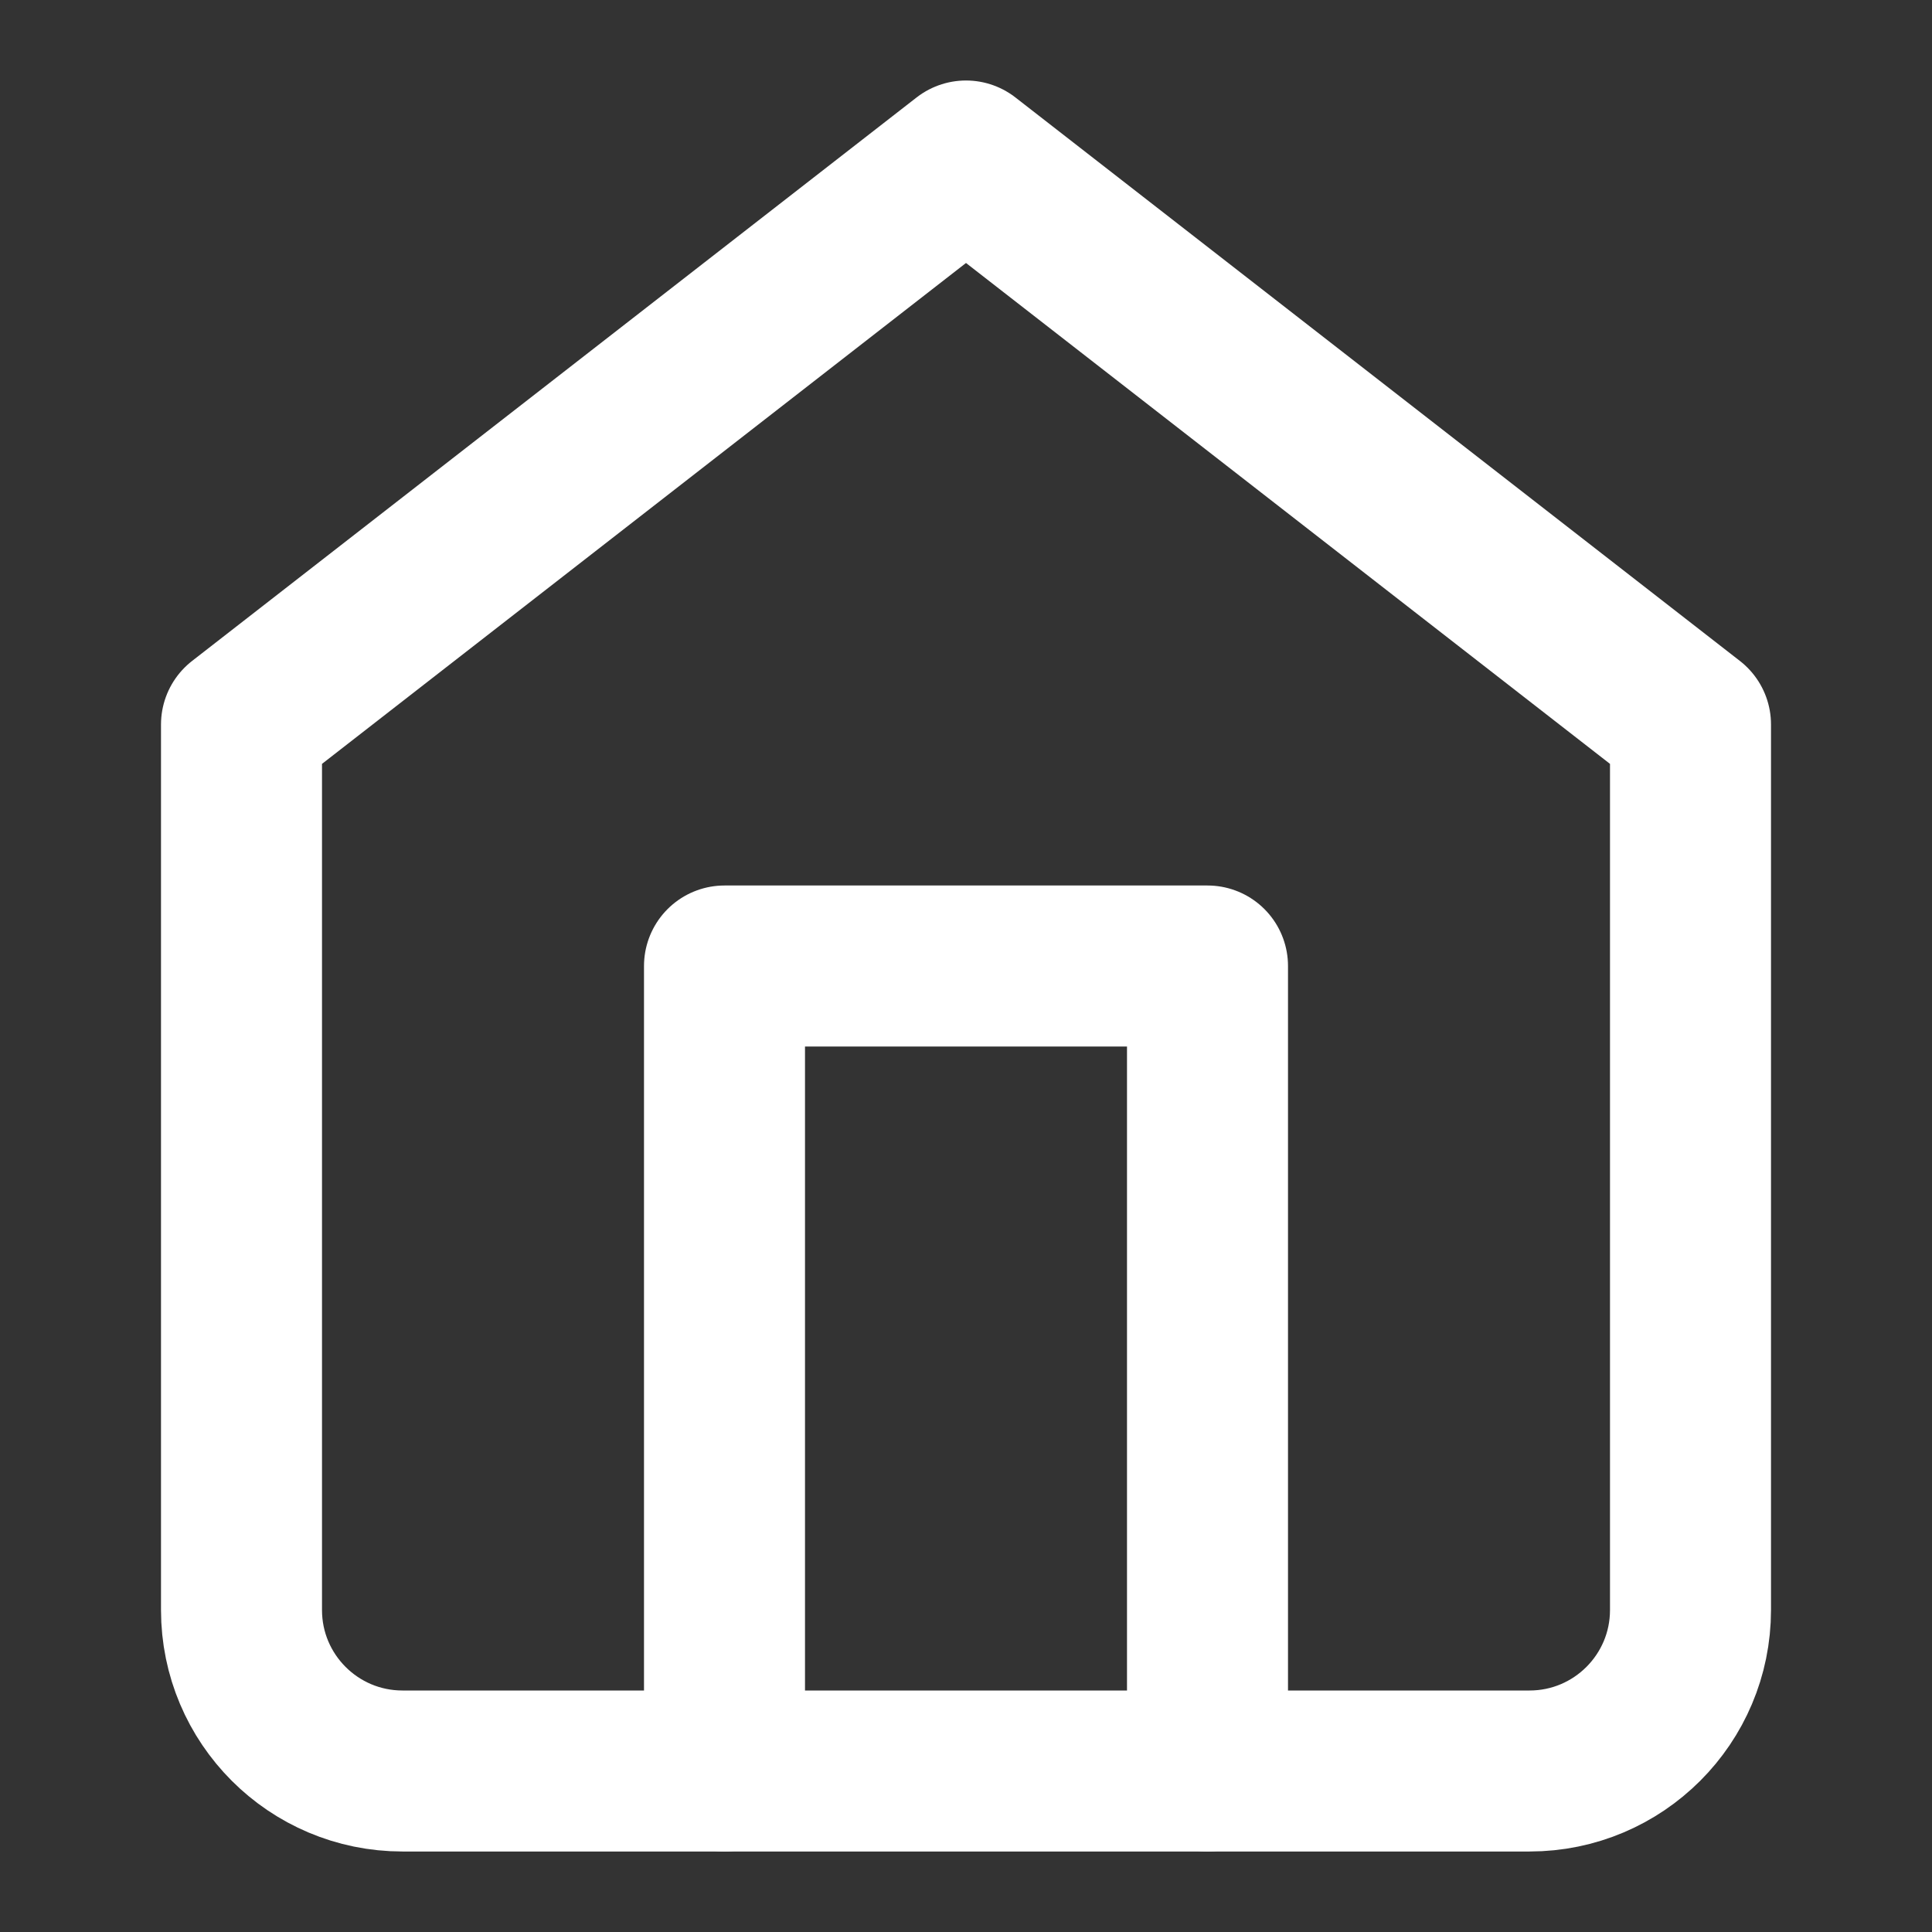
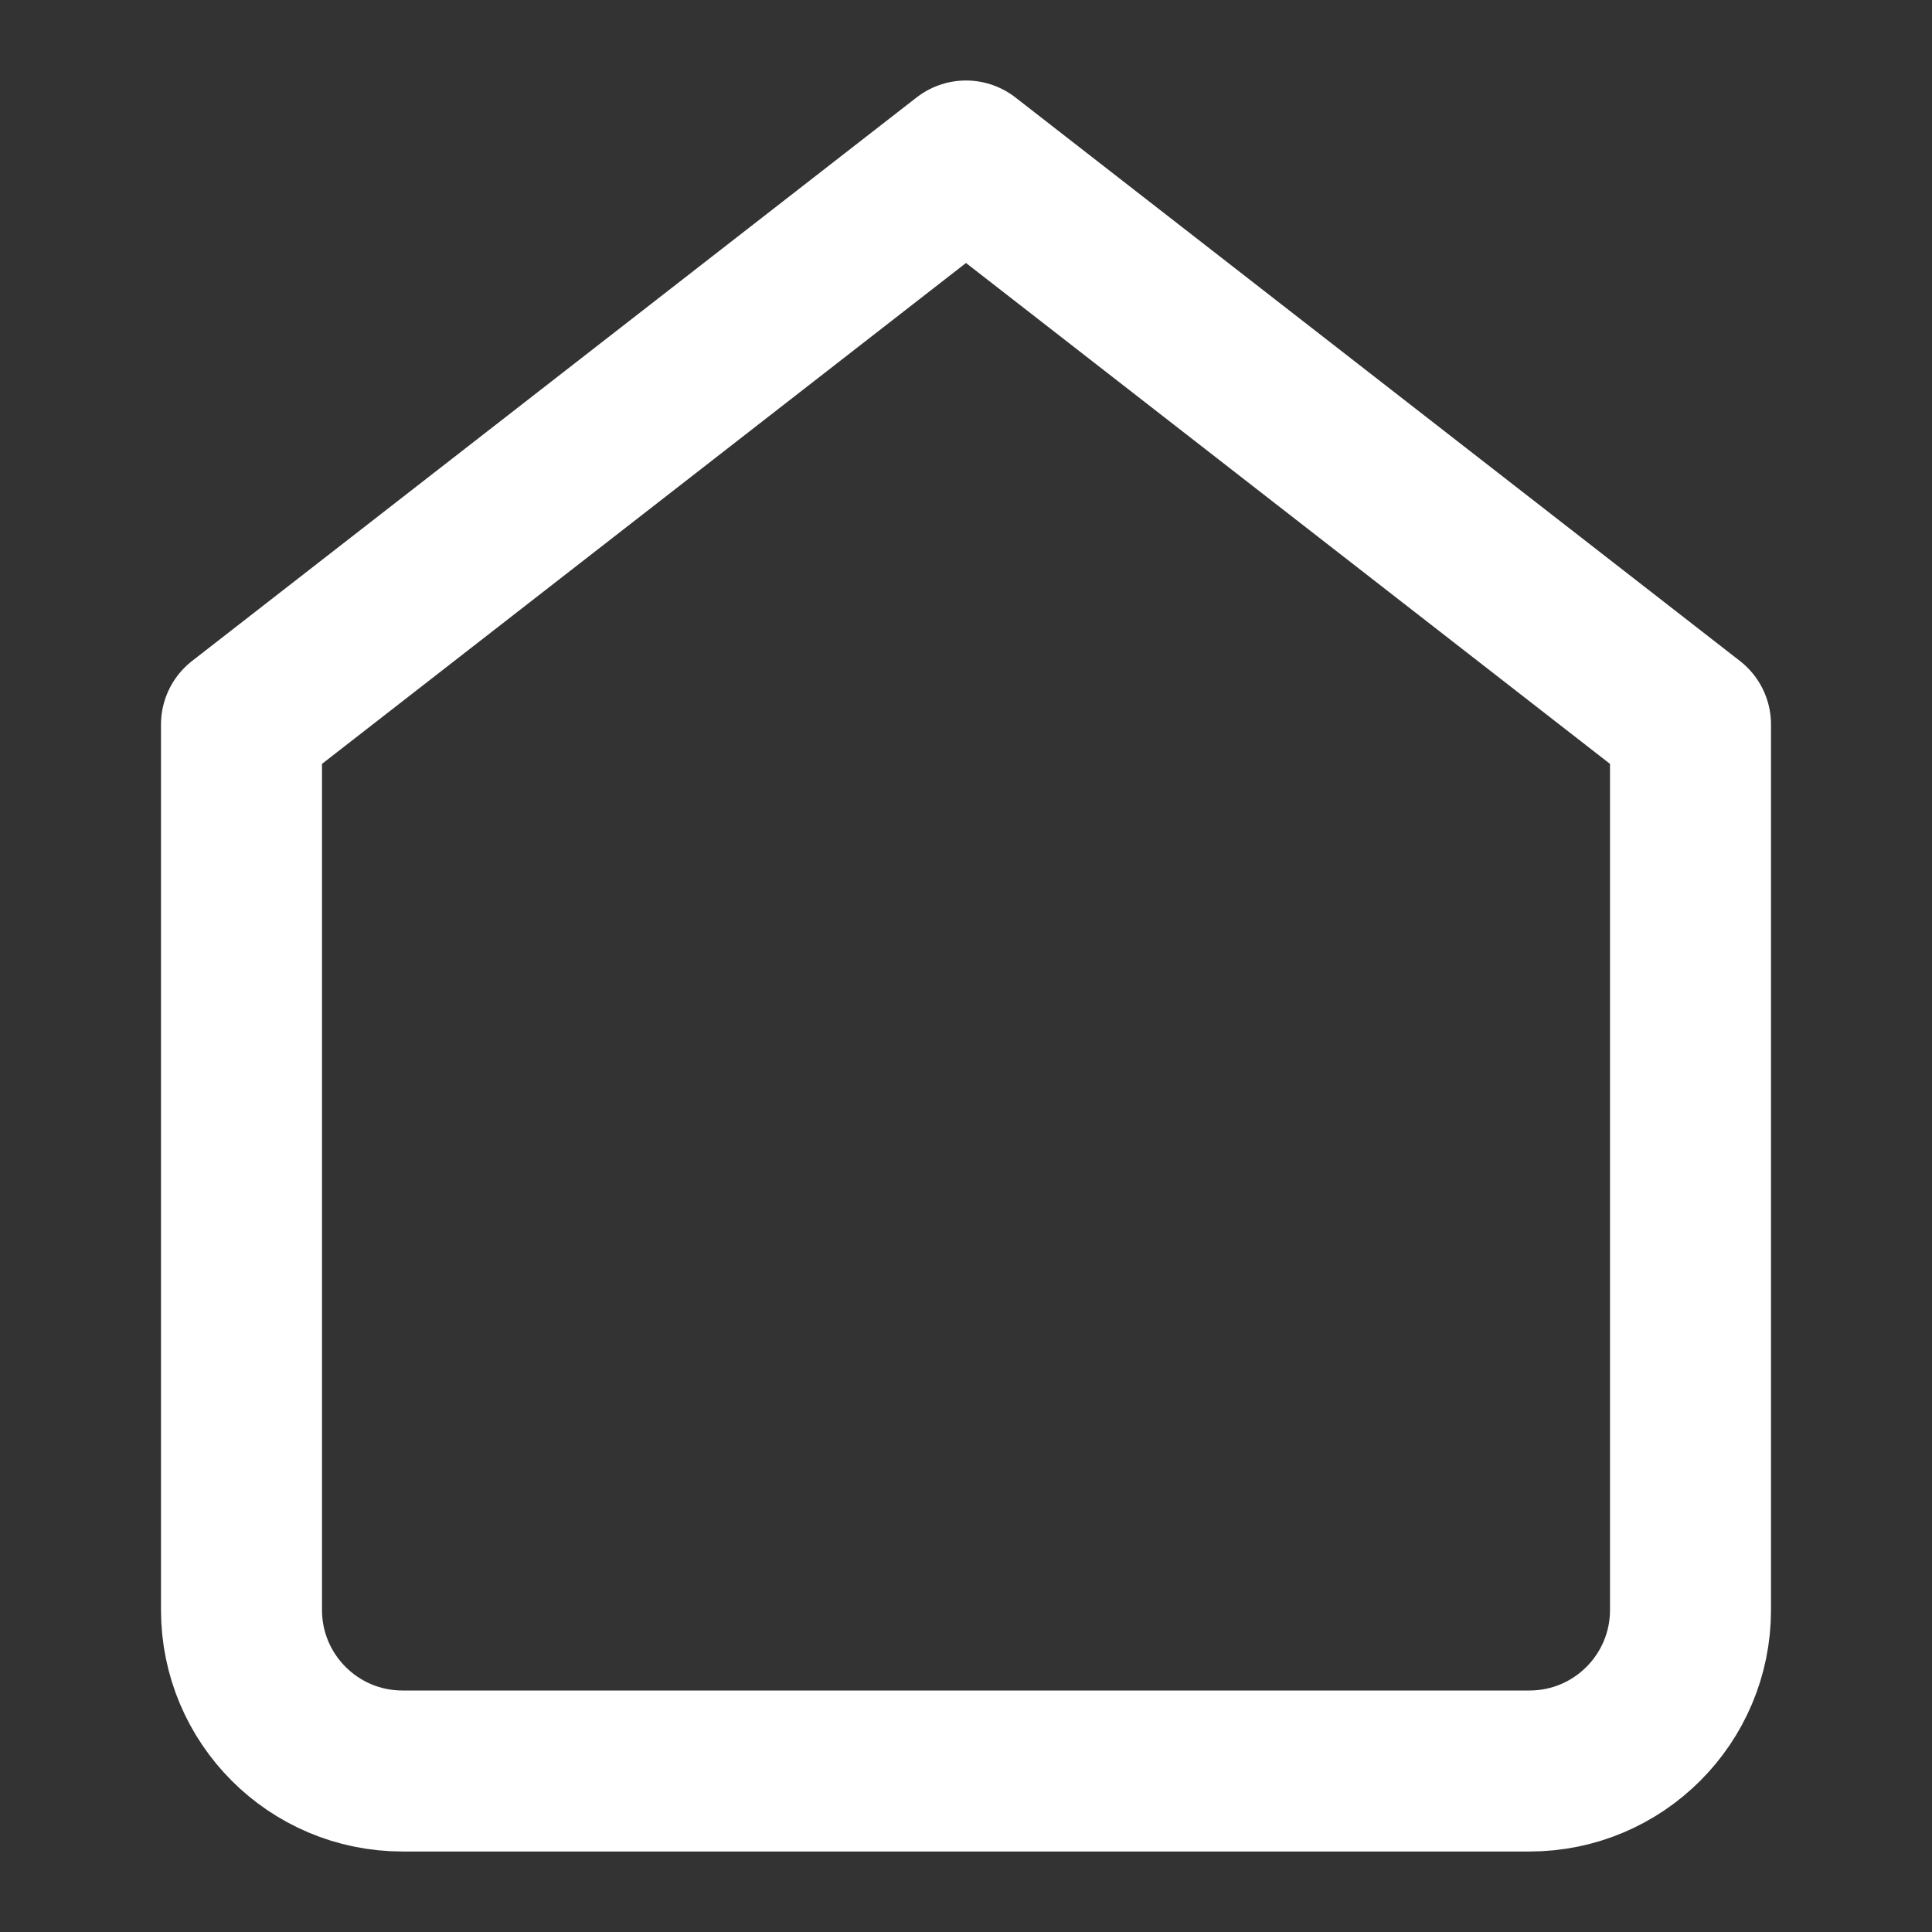
<svg xmlns="http://www.w3.org/2000/svg" width="100%" height="100%" viewBox="0 0 54 54" version="1.1" xml:space="preserve" style="fill-rule:evenodd;clip-rule:evenodd;stroke-linecap:round;stroke-linejoin:round;">
  <rect x="0" y="0" width="54" height="54" fill="#333333" stroke="none" />
  <g transform="matrix(1,0,0,1,-667.532,-247.723)">
    <g transform="matrix(0.9,0,0,0.9,694.532,274.723)">
      <g transform="matrix(1,0,0,1,-30,-30)">
-         <path d="M7.5,22.5L30,5L52.5,22.5L52.5,50C52.5,52.761 50.261,55 47.5,55L12.5,55C9.739,55 7.5,52.761 7.5,50L7.5,22.5Z" style="fill:none;fill-rule:nonzero;stroke:white;stroke-width:5px;" />
-         <path d="M22.5,55L22.5,30L37.5,30L37.5,55" style="fill:none;fill-rule:nonzero;stroke:white;stroke-width:5px;" />
+         <path d="M7.5,22.5L30,5L52.5,22.5L52.5,50C52.5,52.761 50.261,55 47.5,55L12.5,55C9.739,55 7.5,52.761 7.5,50Z" style="fill:none;fill-rule:nonzero;stroke:white;stroke-width:5px;" />
      </g>
    </g>
  </g>
</svg>